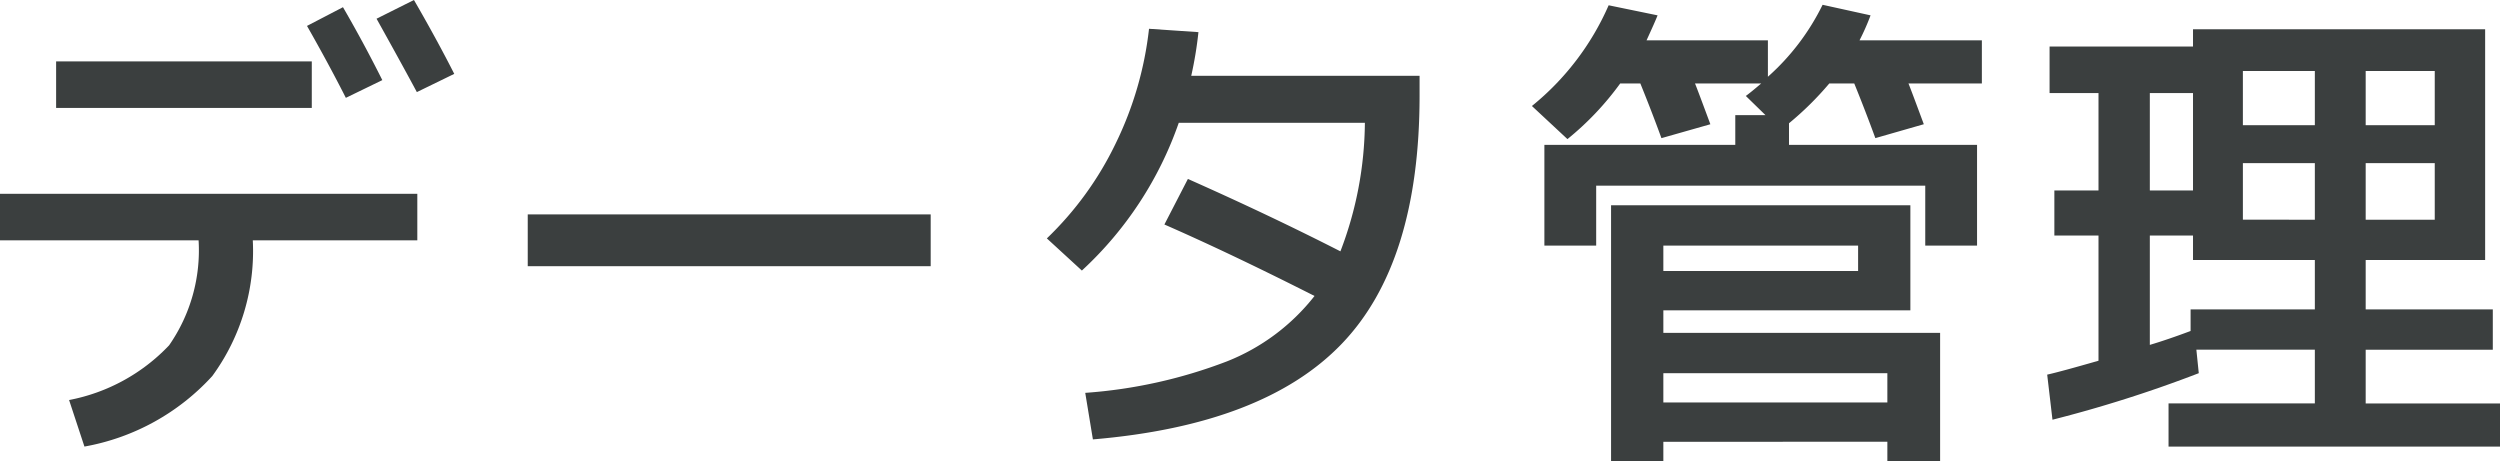
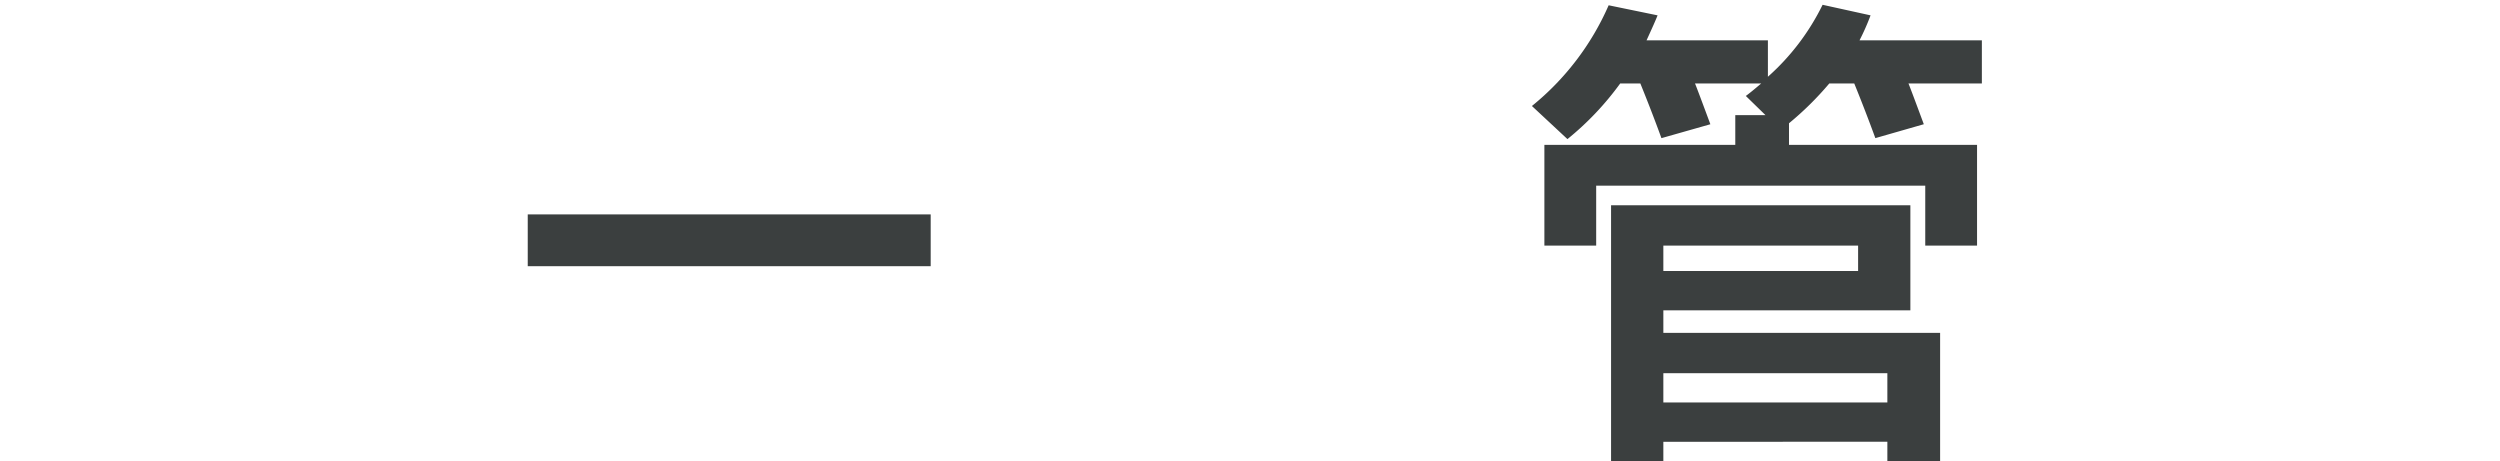
<svg xmlns="http://www.w3.org/2000/svg" viewBox="0 0 101.793 18.789">
  <title>h3-data-managing</title>
-   <path d="M0,7.891H16.992V9.785H10.293a8.622,8.622,0,0,1-1.65,5.527,9.241,9.241,0,0,1-5.205,2.871l-.625-1.895a7.566,7.566,0,0,0,4.072-2.227A6.77,6.77,0,0,0,8.086,9.785H0ZM2.285,4.394V2.5H12.695V4.394ZM12.5,1.055,13.965.293q.839,1.446,1.602,2.969L14.082,3.984Q13.379,2.597,12.5,1.055Zm2.832-.293L16.855,0q.938,1.622,1.641,3.008L16.973,3.75Q16.366,2.618,15.332.762Z" fill="#3b3f3f" />
  <path d="M21.488,10.84V8.73H37.895v2.109Z" fill="#3b3f3f" />
-   <path d="M46.785,1.172l2.012.137a15.522,15.522,0,0,1-.293,1.777h9.297v.801q0,6.816-3.174,10.117Q51.453,17.304,44.5,17.891l-.312-1.895a20.036,20.036,0,0,0,5.762-1.279,8.502,8.502,0,0,0,3.574-2.666q-3.438-1.739-6.113-2.91l.957-1.855Q51.707,8.769,54.578,10.234A14.903,14.903,0,0,0,55.574,5H47.996a14.78,14.78,0,0,1-3.945,6.016L42.625,9.707a13.406,13.406,0,0,0,2.803-3.867A14.207,14.207,0,0,0,46.785,1.172Z" fill="#3b3f3f" />
  <path d="M62.375,4.316A10.875,10.875,0,0,0,65.5.215L67.492.625q-.098.254-.449,1.016h4.941V3.125A9.522,9.522,0,0,0,74.211.195L76.164.625a9.396,9.396,0,0,1-.449,1.016h4.981V3.398H77.707q.097.234.625,1.66l-1.973.566Q75.968,4.551,75.5,3.398H74.484a12.748,12.748,0,0,1-1.641,1.621v.879H80.5V10H78.391V7.559H64.992V10H62.883V5.899h7.773V4.688h1.23l-.801-.781c.143-.104.352-.274.625-.508H69.016q.097.234.625,1.66l-1.992.566q-.391-1.074-.859-2.227h-.82a11.875,11.875,0,0,1-2.148,2.266Zm5.352,13.672v.801H65.598V8.359H77.785v4.277H67.727v.918H78.996v5.234H76.848v-.801Zm0-6.953h7.93V10H67.727Zm0,5.351h9.121V15.195H67.727Z" fill="#3b3f3f" />
-   <path d="M85.445,14.688V9.59H83.648V7.754H85.445V3.789H83.453V1.895H89.293V1.191h11.895V10.586H96.324v2.012H101.5v1.641H96.324v2.188h5.469v1.758H88.297V16.426h5.957V14.238H89.43l.098.957a52.406,52.406,0,0,1-5.957,1.895l-.215-1.836Q83.883,15.137,85.445,14.688ZM89.293,3.789H87.535V7.754H89.293ZM87.535,14.043q.722-.215,1.66-.566v-.879h5.059V10.586H89.293V9.59H87.535Zm3.789-8.945h2.93V2.891H91.324Zm2.93,3.848V6.641H91.324V8.945Zm2.07-3.848h2.812V2.891H96.324Zm0,3.848h2.812V6.641H96.324Z" fill="#3b3f3f" />
</svg>